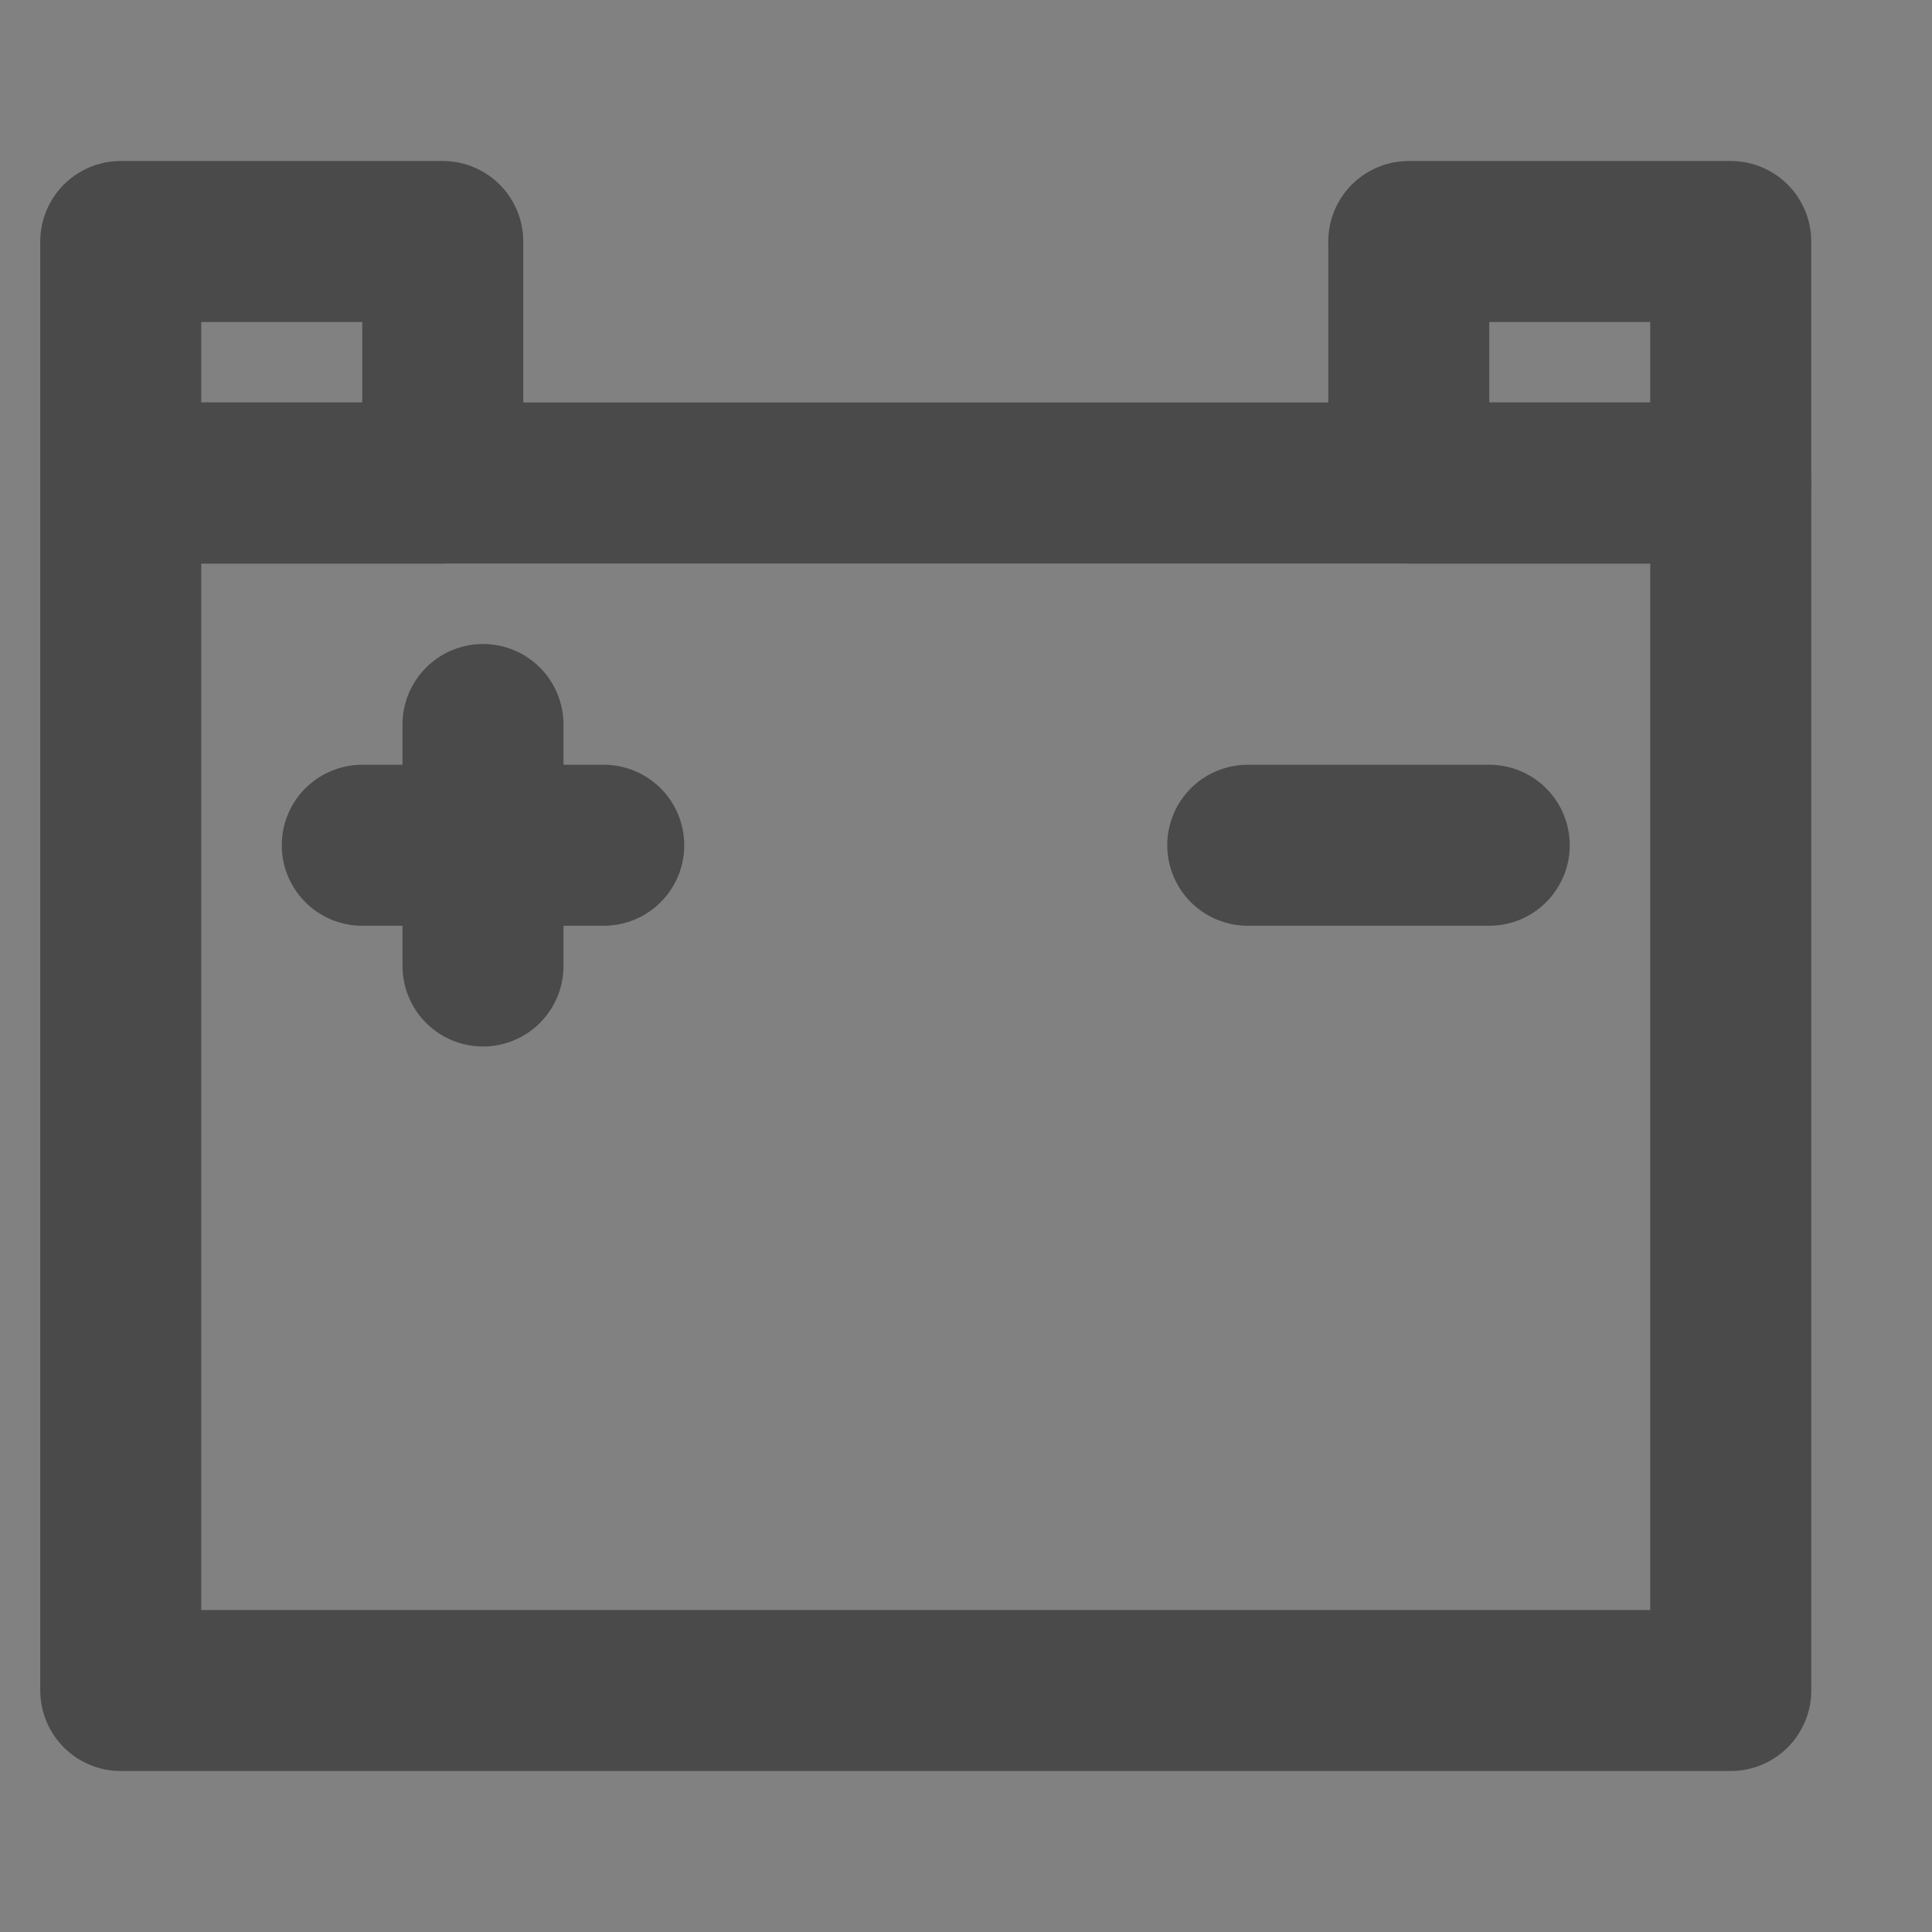
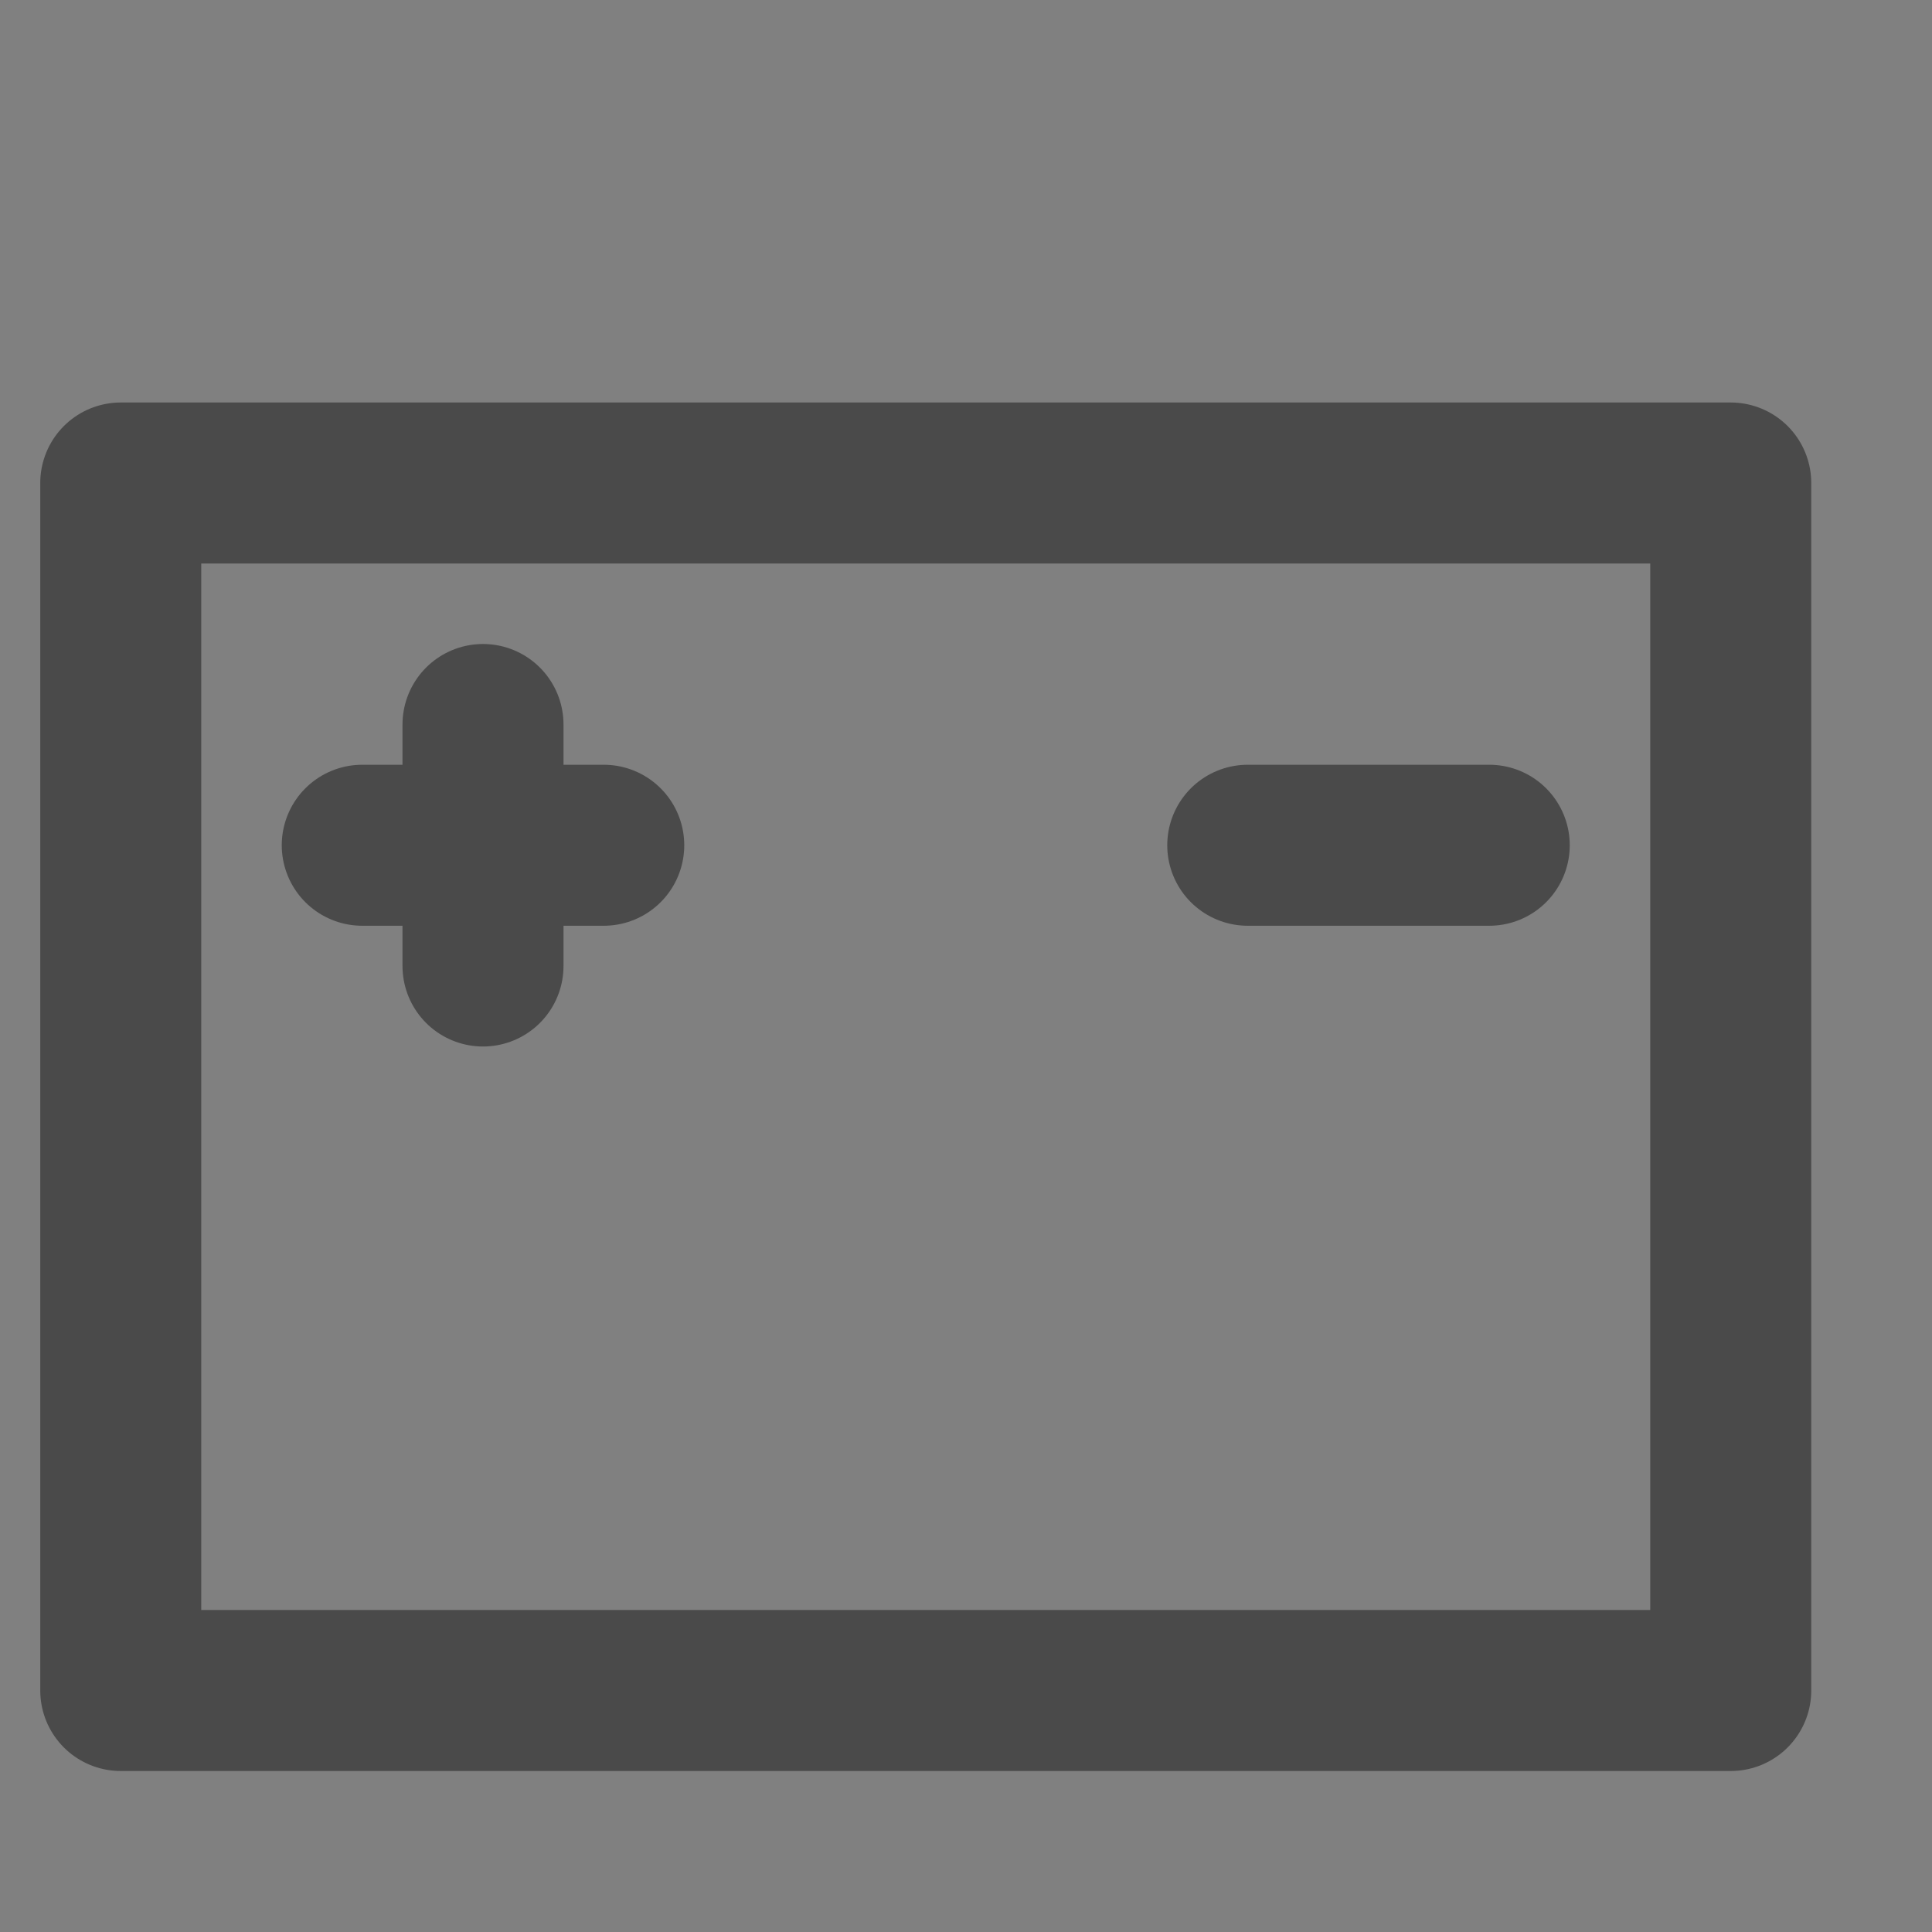
<svg xmlns="http://www.w3.org/2000/svg" width="24" height="24" viewBox="0 0 48 48" fill="none">
  <rect x="0" y="0" width="48" height="48" fill="#808080" stroke="none" />
-   <rect width="48" height="48" fill="white" fill-opacity="0.01" />
  <rect x="3" y="12" width="40" height="30" fill="none" stroke="#4a4a4a" stroke-width="4" stroke-linecap="round" stroke-linejoin="round" />
-   <rect x="3" y="6" width="8" height="6" fill="none" stroke="#4a4a4a" stroke-width="4" stroke-linecap="round" stroke-linejoin="round" />
-   <rect x="35" y="6" width="8" height="6" fill="none" stroke="#4a4a4a" stroke-width="4" stroke-linecap="round" stroke-linejoin="round" />
  <path d="M9 21H15" stroke="#4a4a4a" stroke-width="4" stroke-linecap="round" stroke-linejoin="round" />
  <path d="M31 21H37" stroke="#4a4a4a" stroke-width="4" stroke-linecap="round" stroke-linejoin="round" />
  <path d="M12 18V24" stroke="#4a4a4a" stroke-width="4" stroke-linecap="round" stroke-linejoin="round" />
</svg>